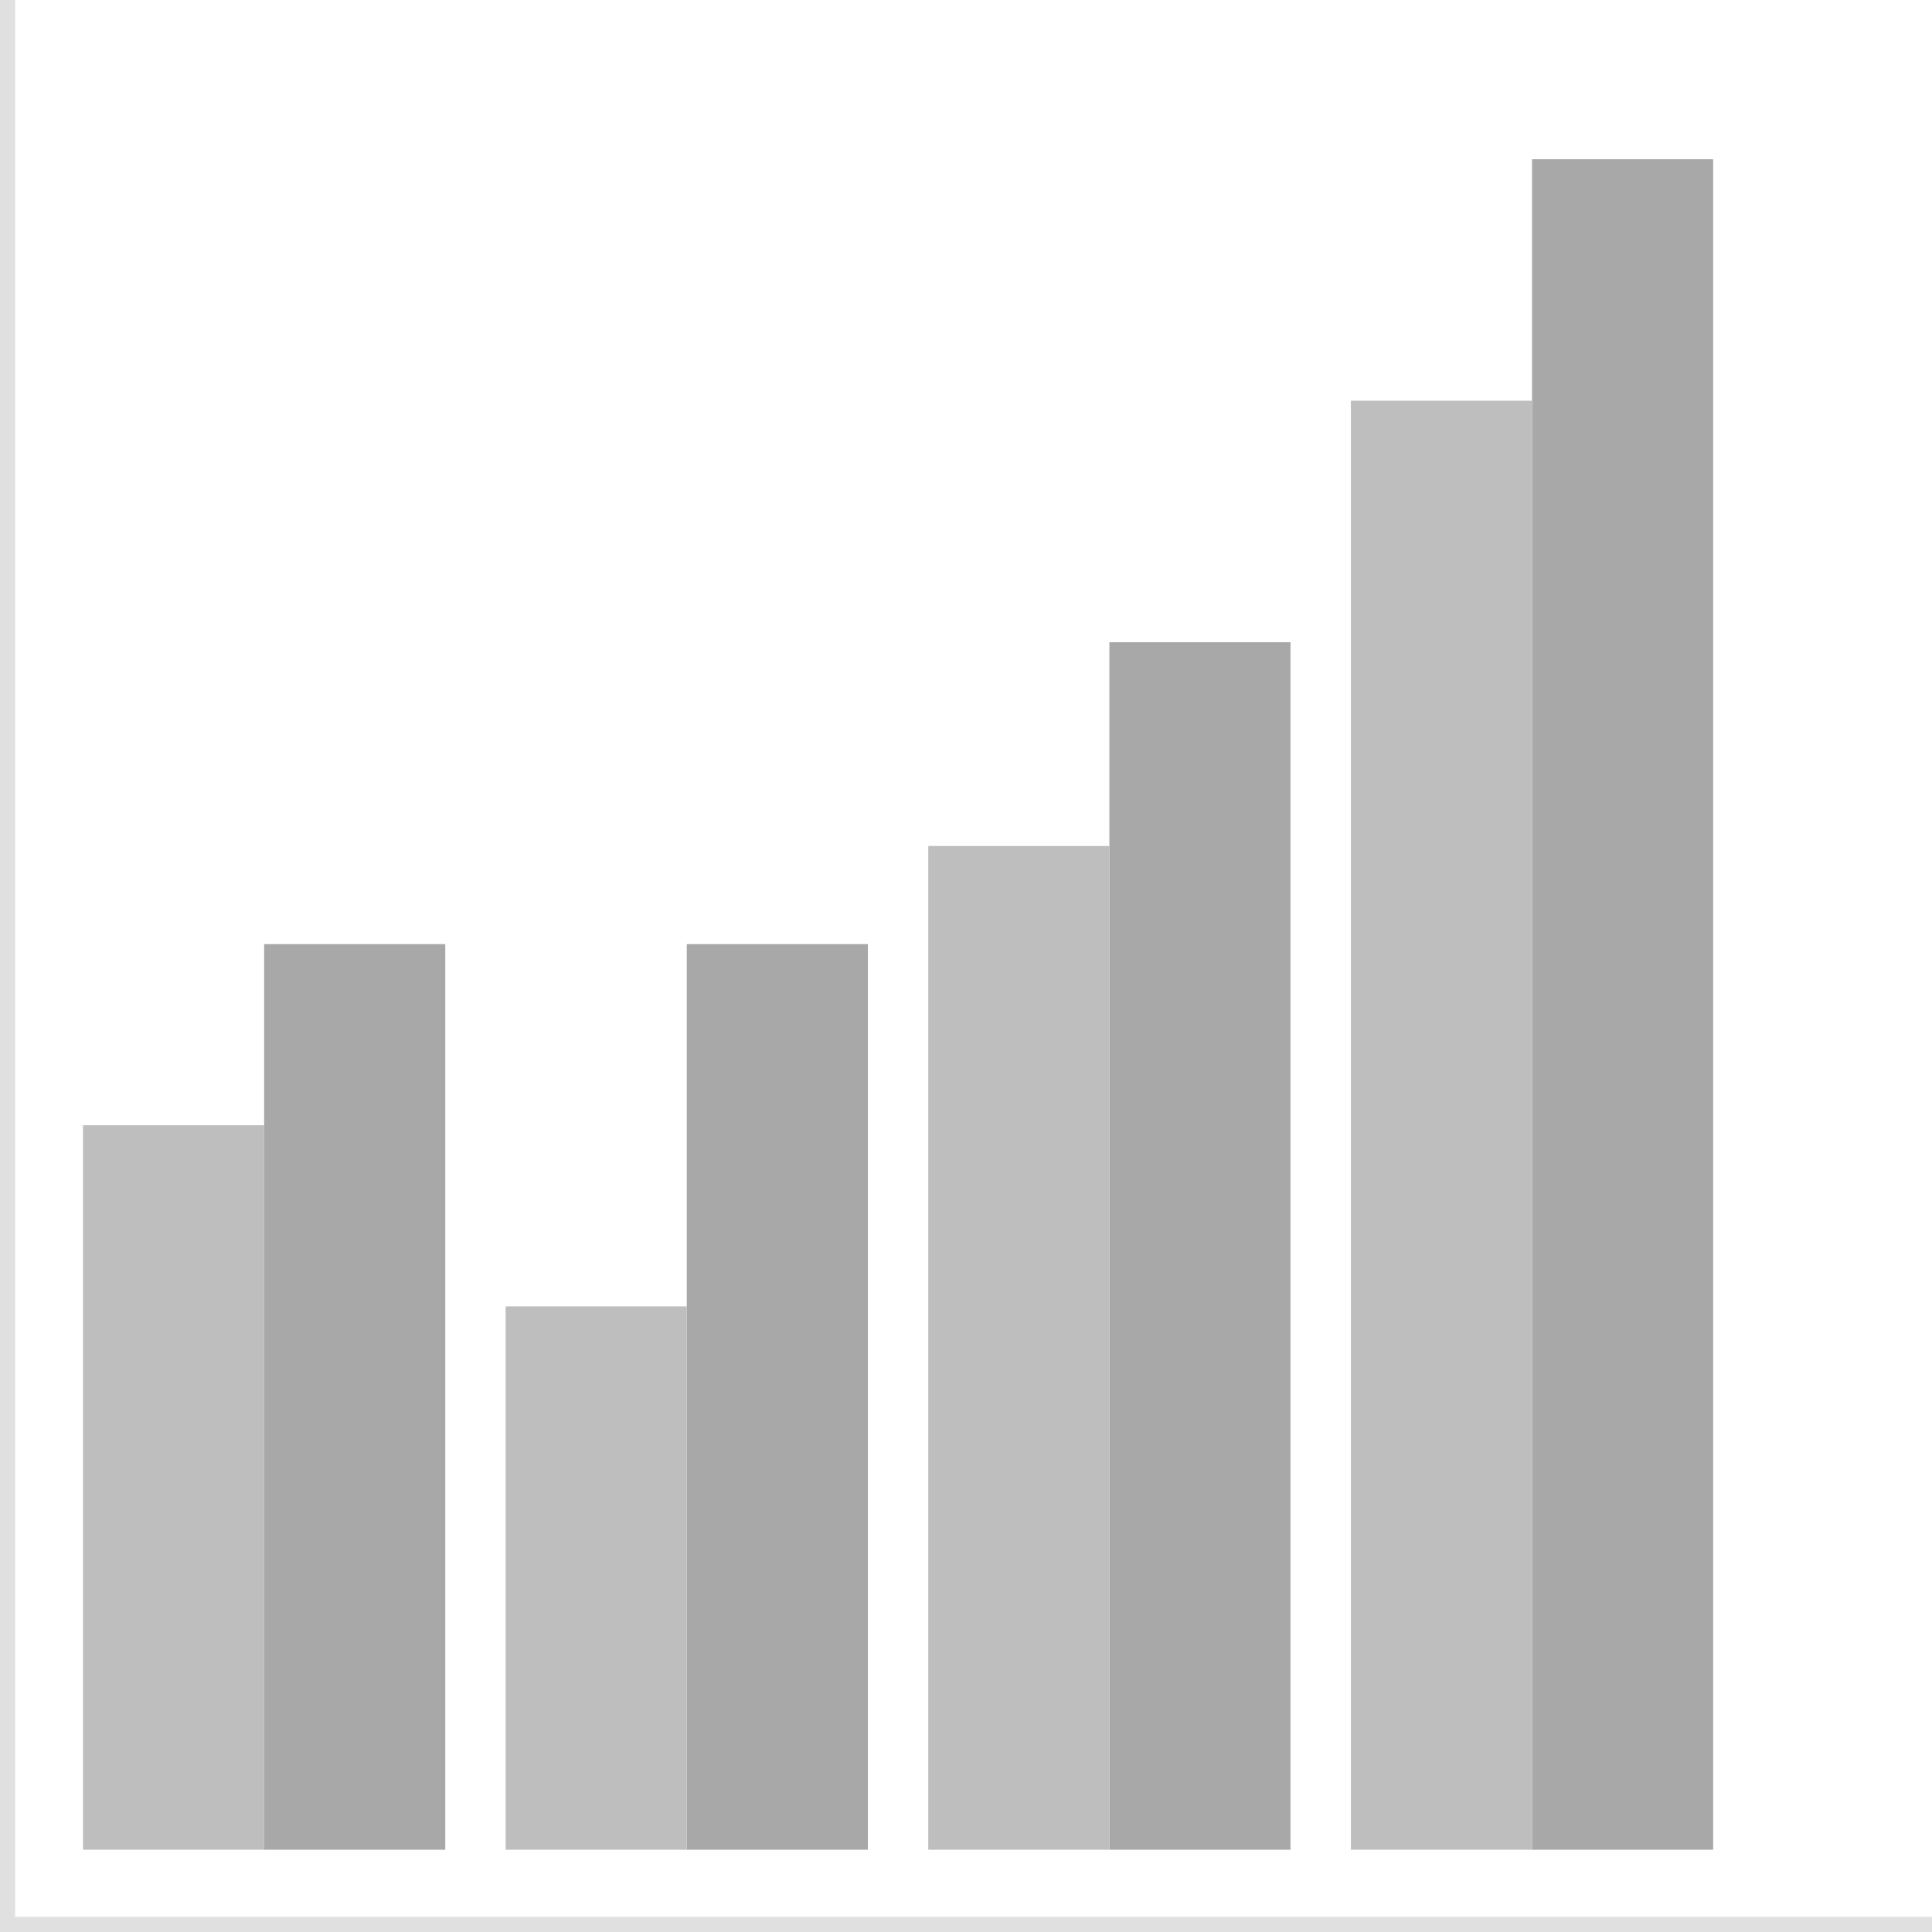
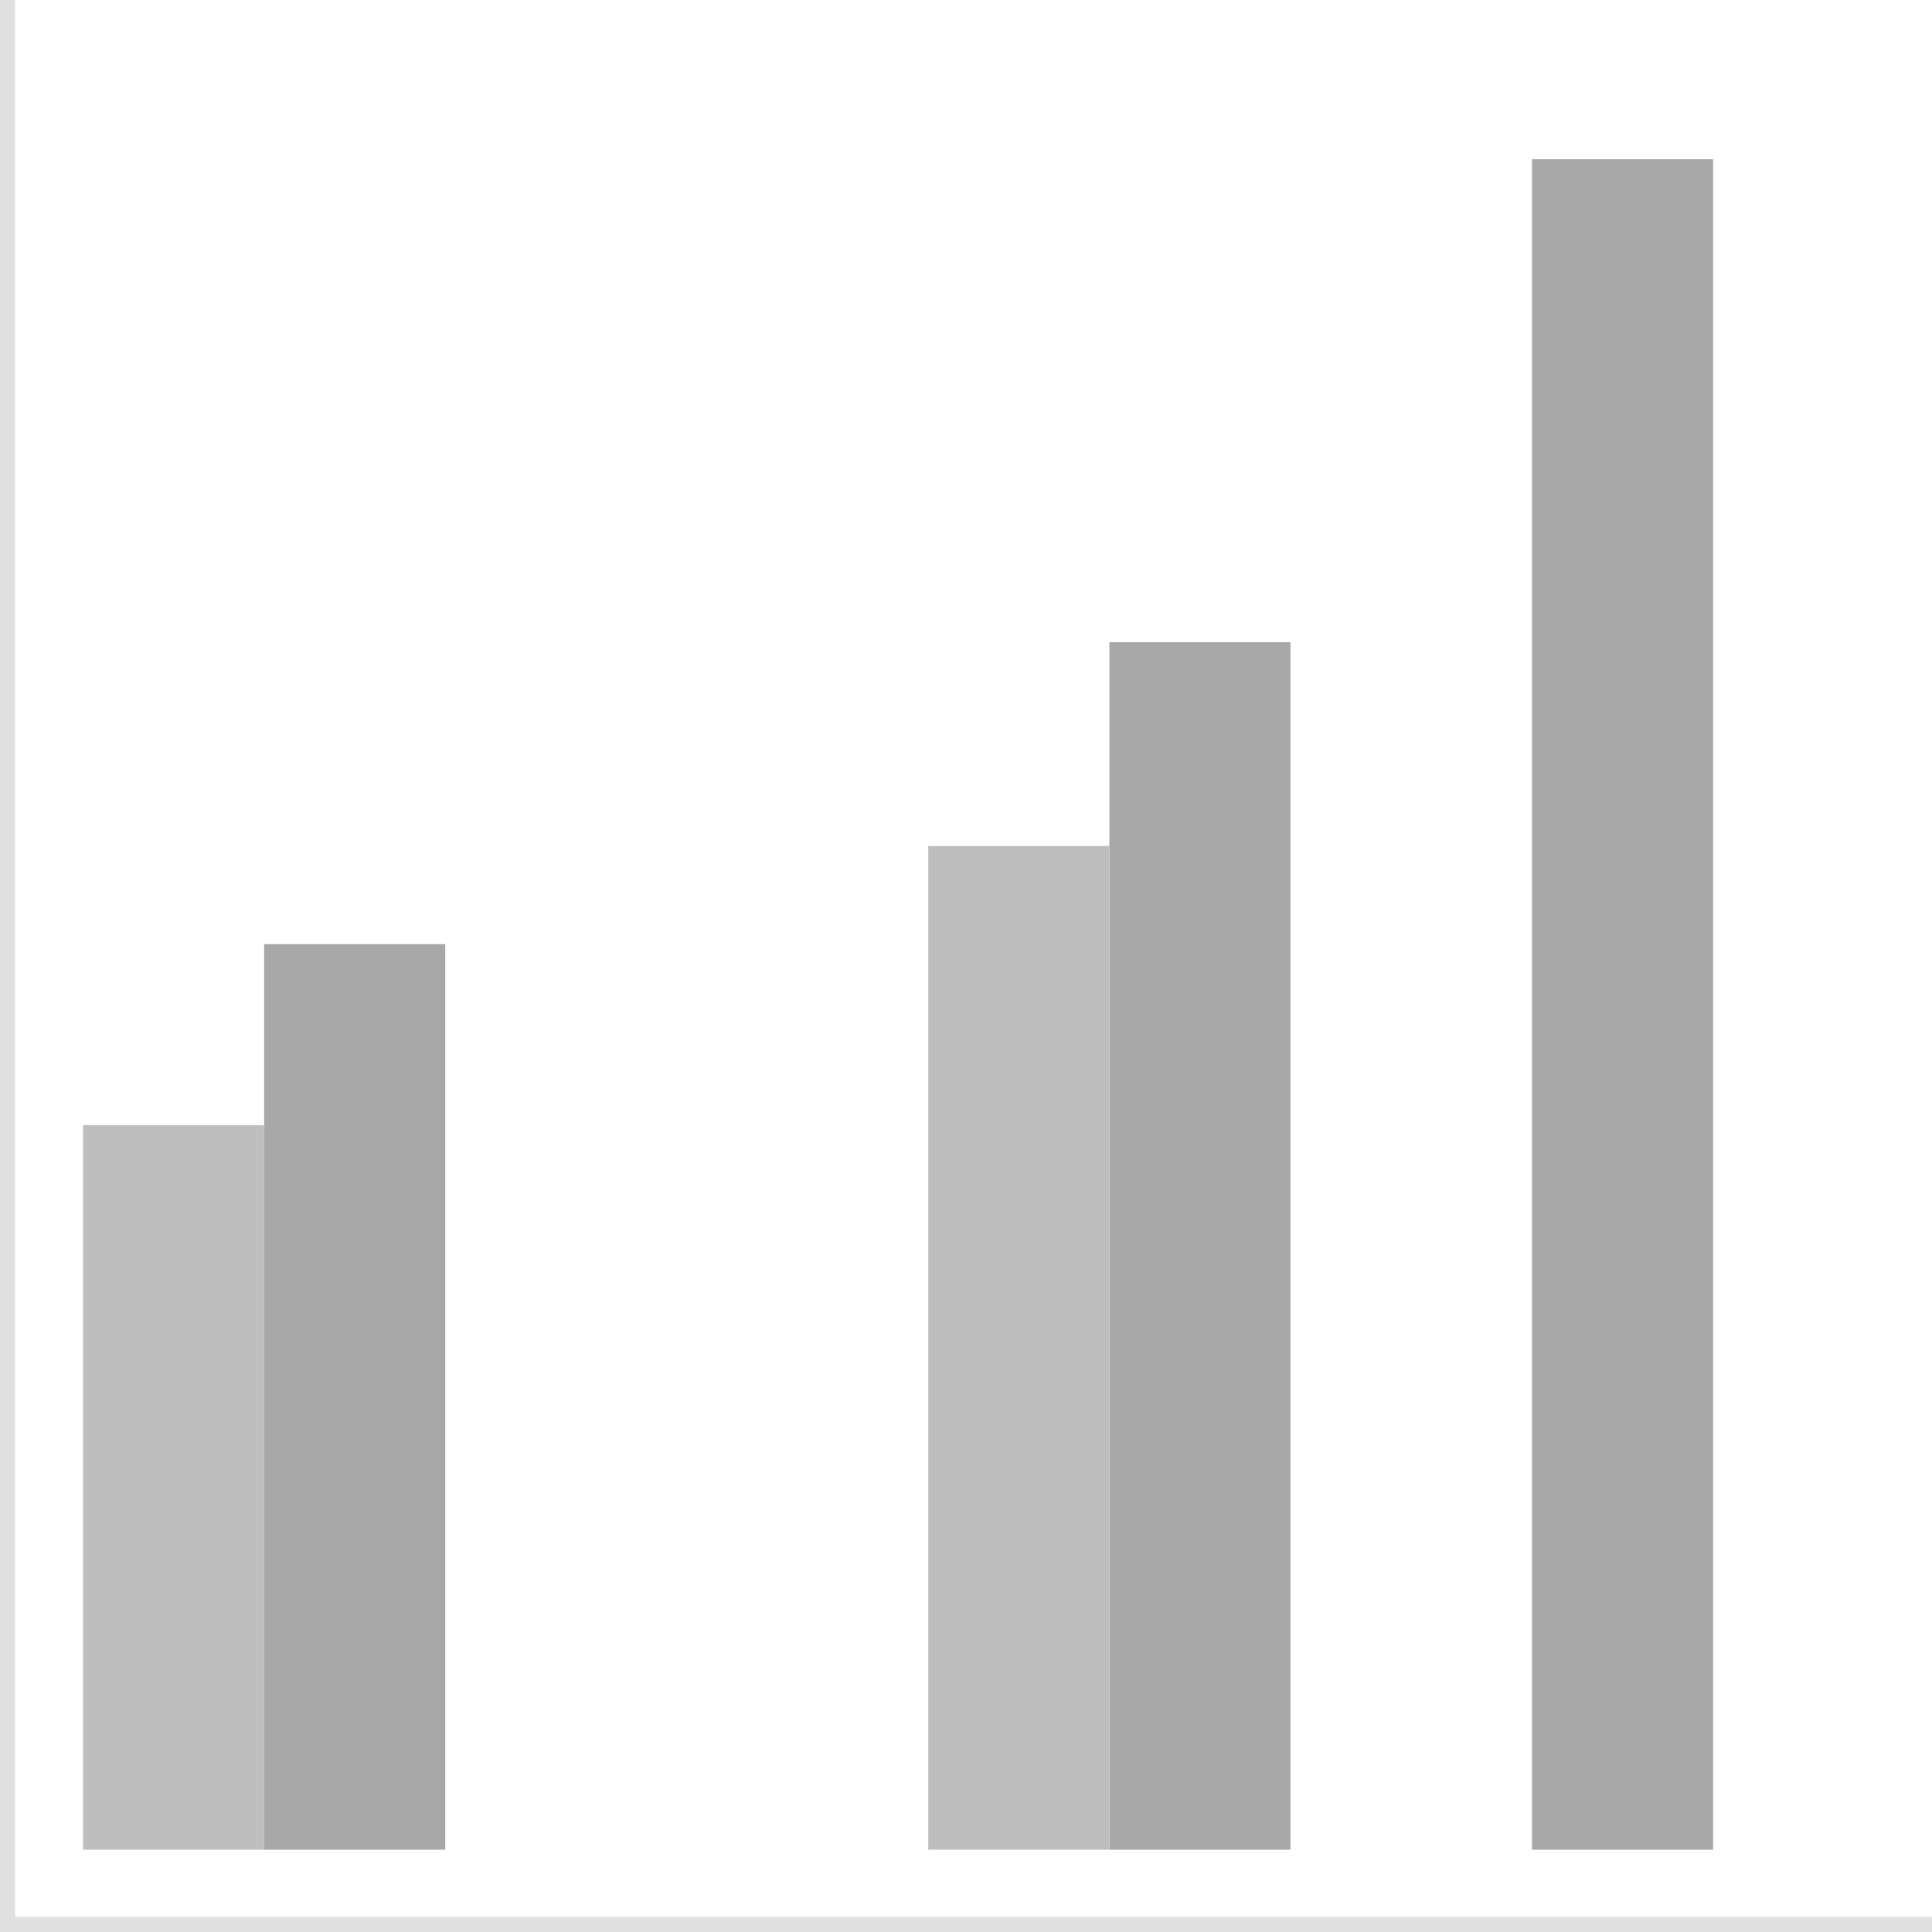
<svg xmlns="http://www.w3.org/2000/svg" version="1.1" id="Layer_1" x="0px" y="0px" viewBox="0 0 256 256" style="enable-background:new 0 0 256 256;" xml:space="preserve">
  <style type="text/css">
	.st0{fill:#e0e0e0;}
	.st1{fill:#A8A8A8;}
	.st2{fill:#BEBEBE;}
</style>
  <g>
    <polygon class="st0" points="2,254 2,0 0,0 0,254 0,256 2,256 256,256 256,254  " />
    <g>
      <rect x="35" y="125.1" class="st1" width="24" height="120" />
      <rect x="11" y="149.1" class="st2" width="24" height="96" />
-       <rect x="91" y="125.1" class="st1" width="24" height="120" />
-       <rect x="67" y="173.1" class="st2" width="24" height="72" />
      <rect x="147" y="85.1" class="st1" width="24" height="160" />
      <rect x="203" y="21.1" class="st1" width="24" height="224" />
      <rect x="123" y="112.1" class="st2" width="24" height="133" />
-       <rect x="179" y="53.1" class="st2" width="24" height="192" />
    </g>
  </g>
</svg>